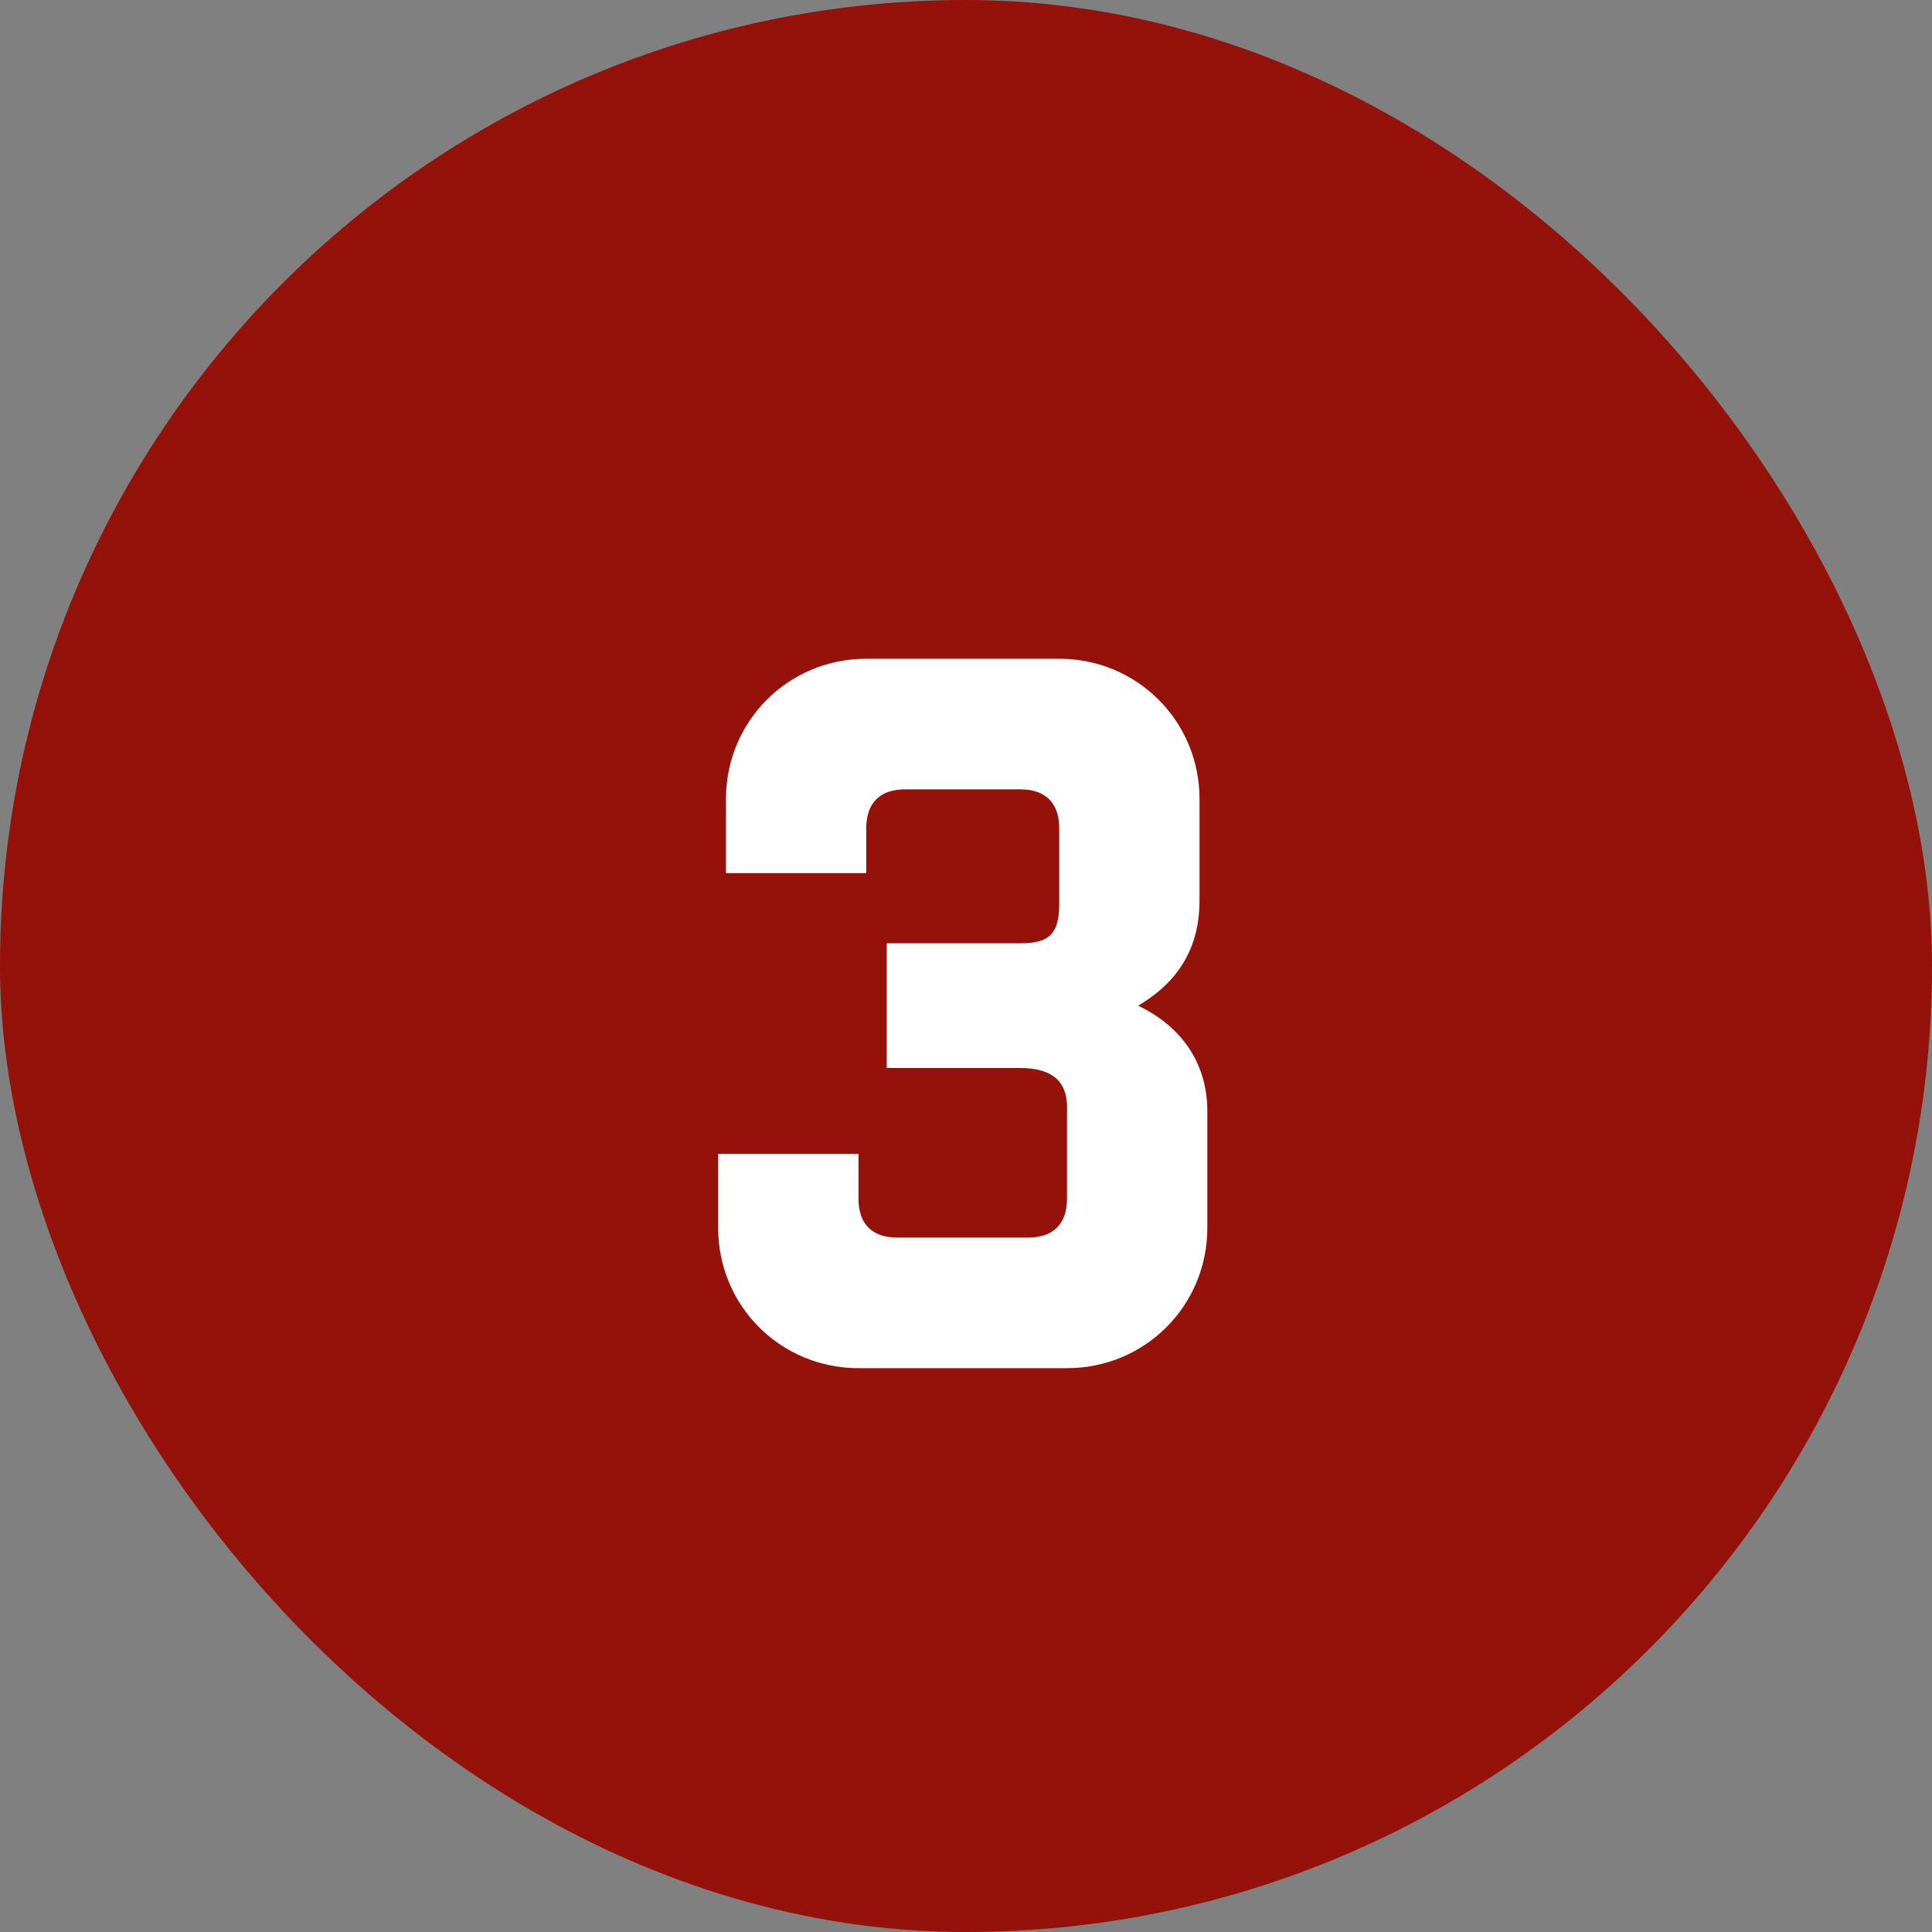
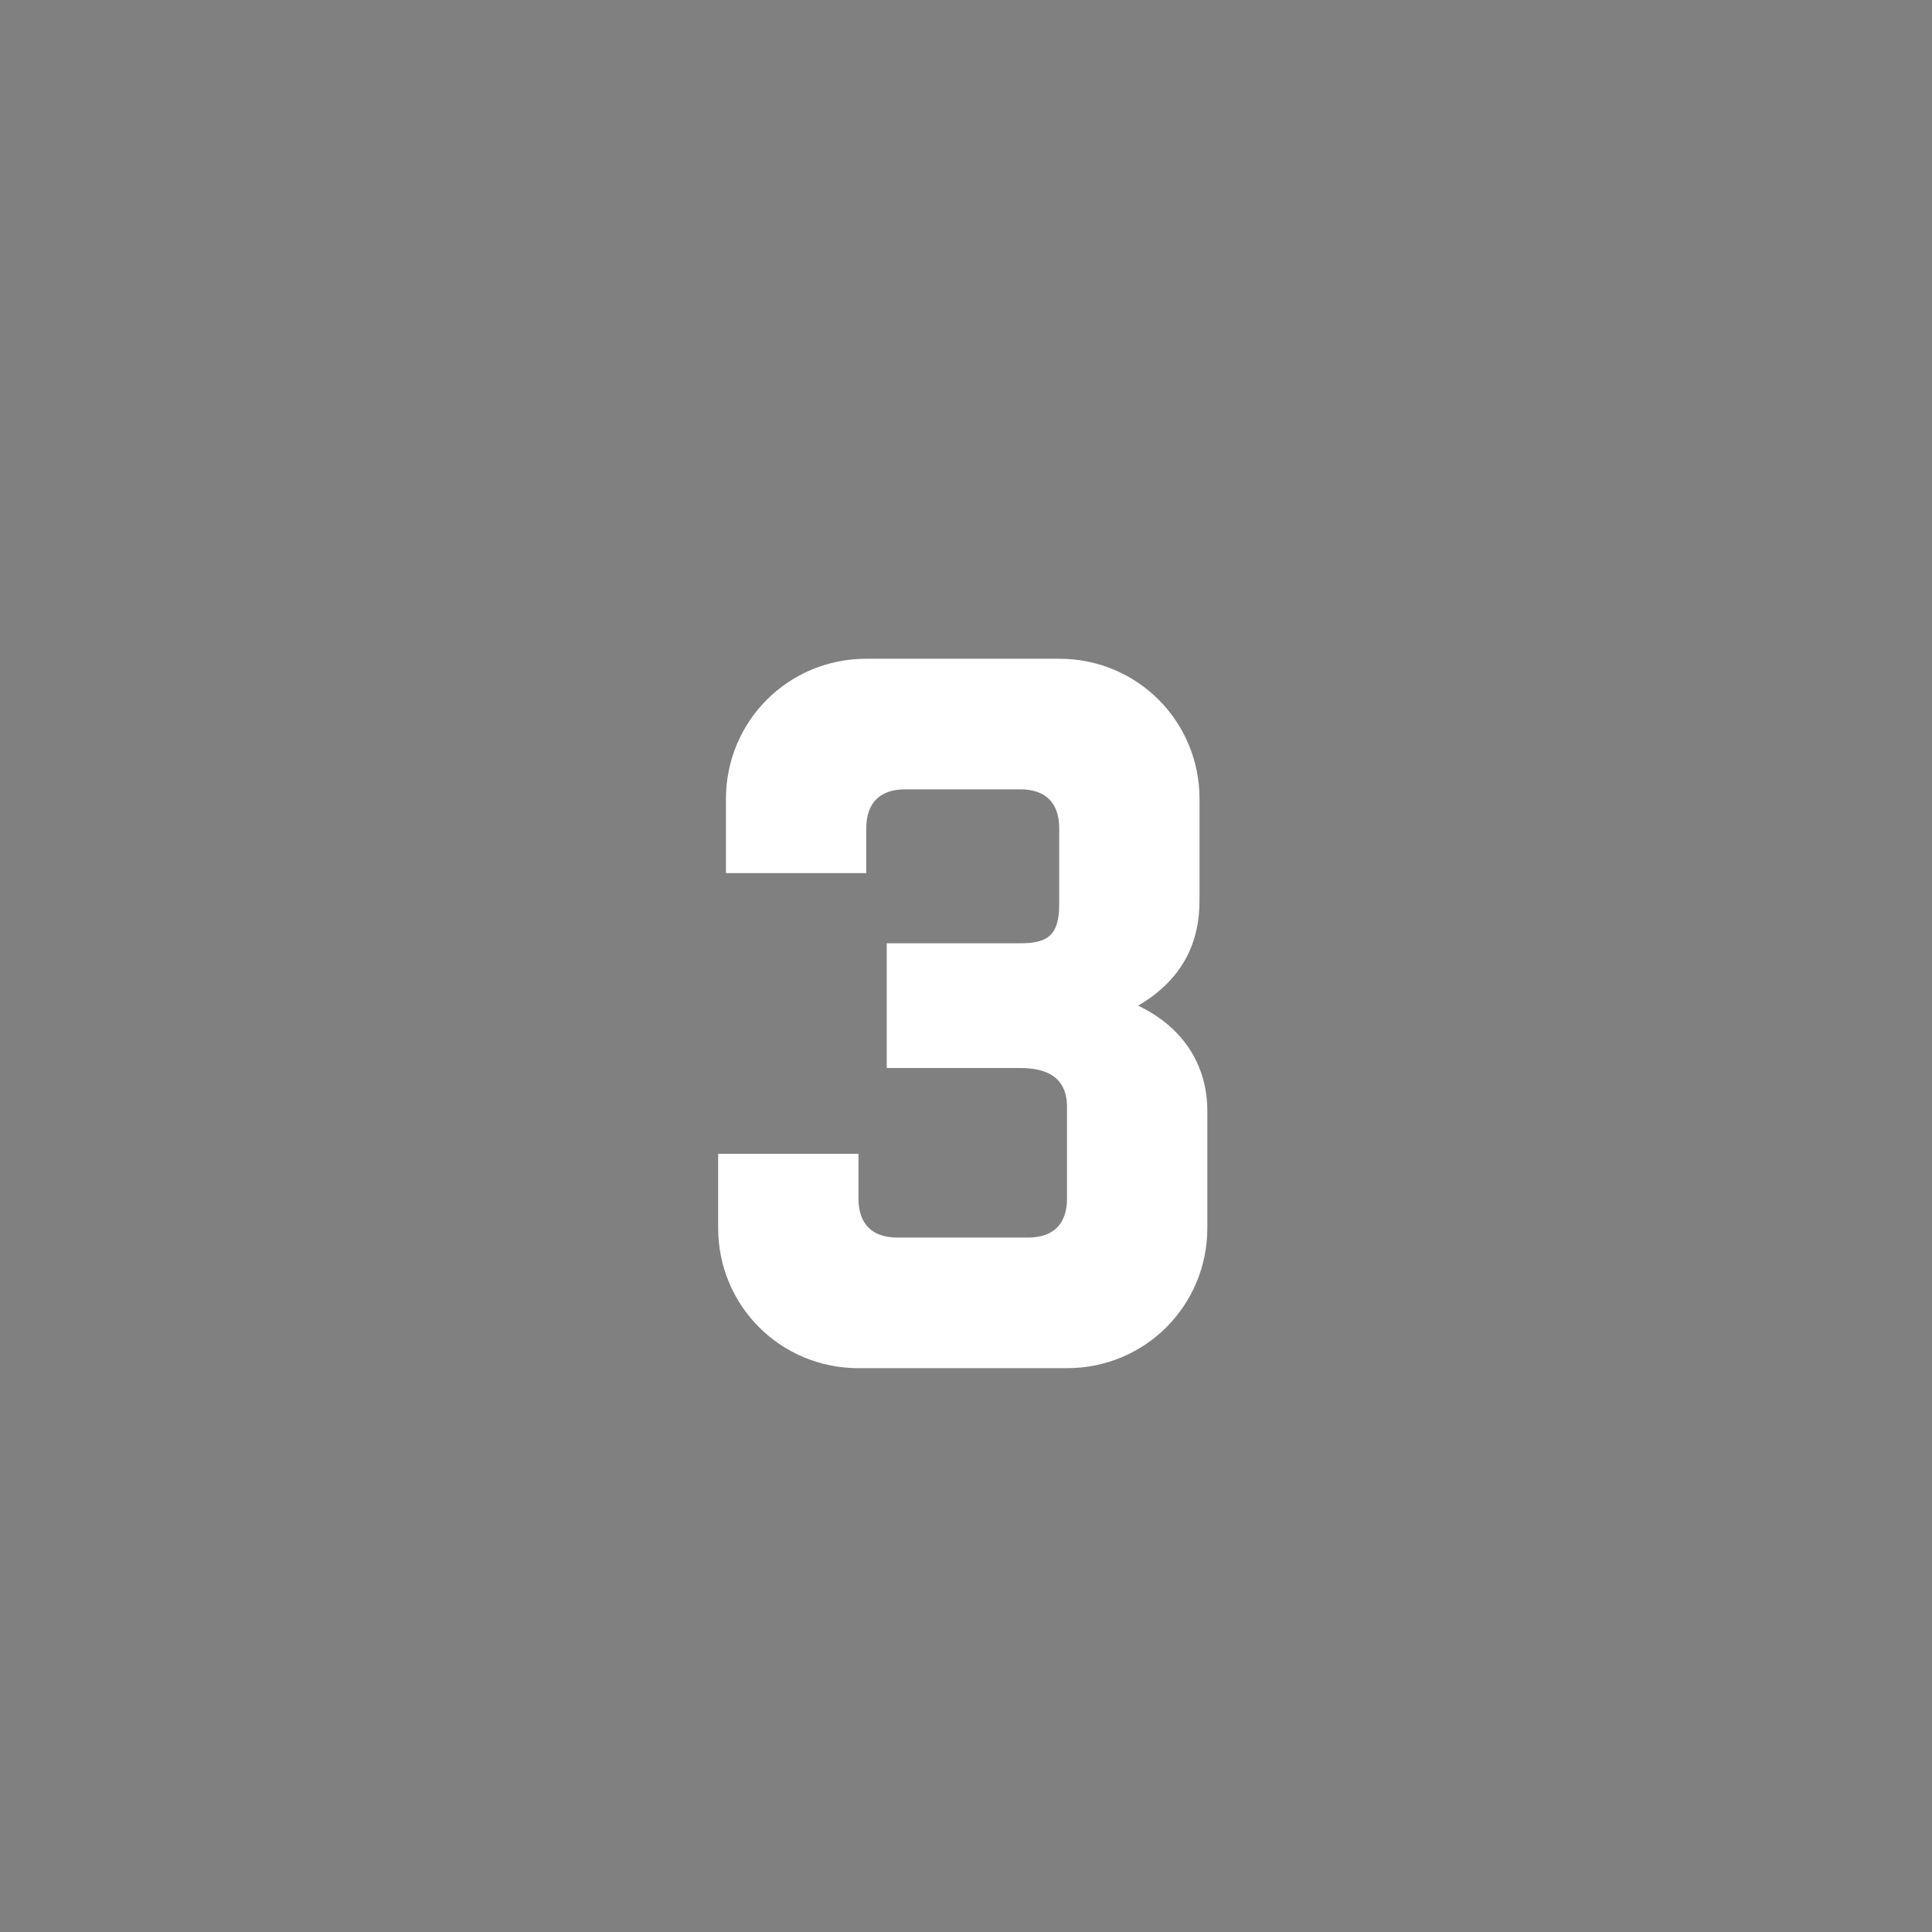
<svg xmlns="http://www.w3.org/2000/svg" width="456" height="456" viewBox="0 0 456 456" fill="none">
  <rect x="0" y="0" width="456" height="456" fill="#808080" stroke="none" />
-   <rect width="456" height="456" rx="228" fill="#941209" />
  <path d="M202.62 272.32V282.9C202.62 288.88 205.84 292.1 211.82 292.1H242.64C248.62 292.1 251.84 288.88 251.84 282.9V261.28C251.84 254.38 247.24 252.08 240.8 252.08H209.29V222.64H240.8C247.24 222.64 250 220.8 250 213.44V195.5C250 189.52 246.78 186.3 240.8 186.3H213.66C207.68 186.3 204.46 189.52 204.46 195.5V206.08H171.34V188.6C171.34 170.2 186.06 155.48 204.46 155.48H250C268.4 155.48 283.12 170.2 283.12 188.6V212.52C283.12 222.41 279.21 231.15 268.63 237.36C280.13 242.88 284.96 252.31 284.96 262.2V289.8C284.96 308.2 270.24 322.92 251.84 322.92H202.62C184.22 322.92 169.5 308.2 169.5 289.8V272.32H202.62Z" fill="white" />
</svg>